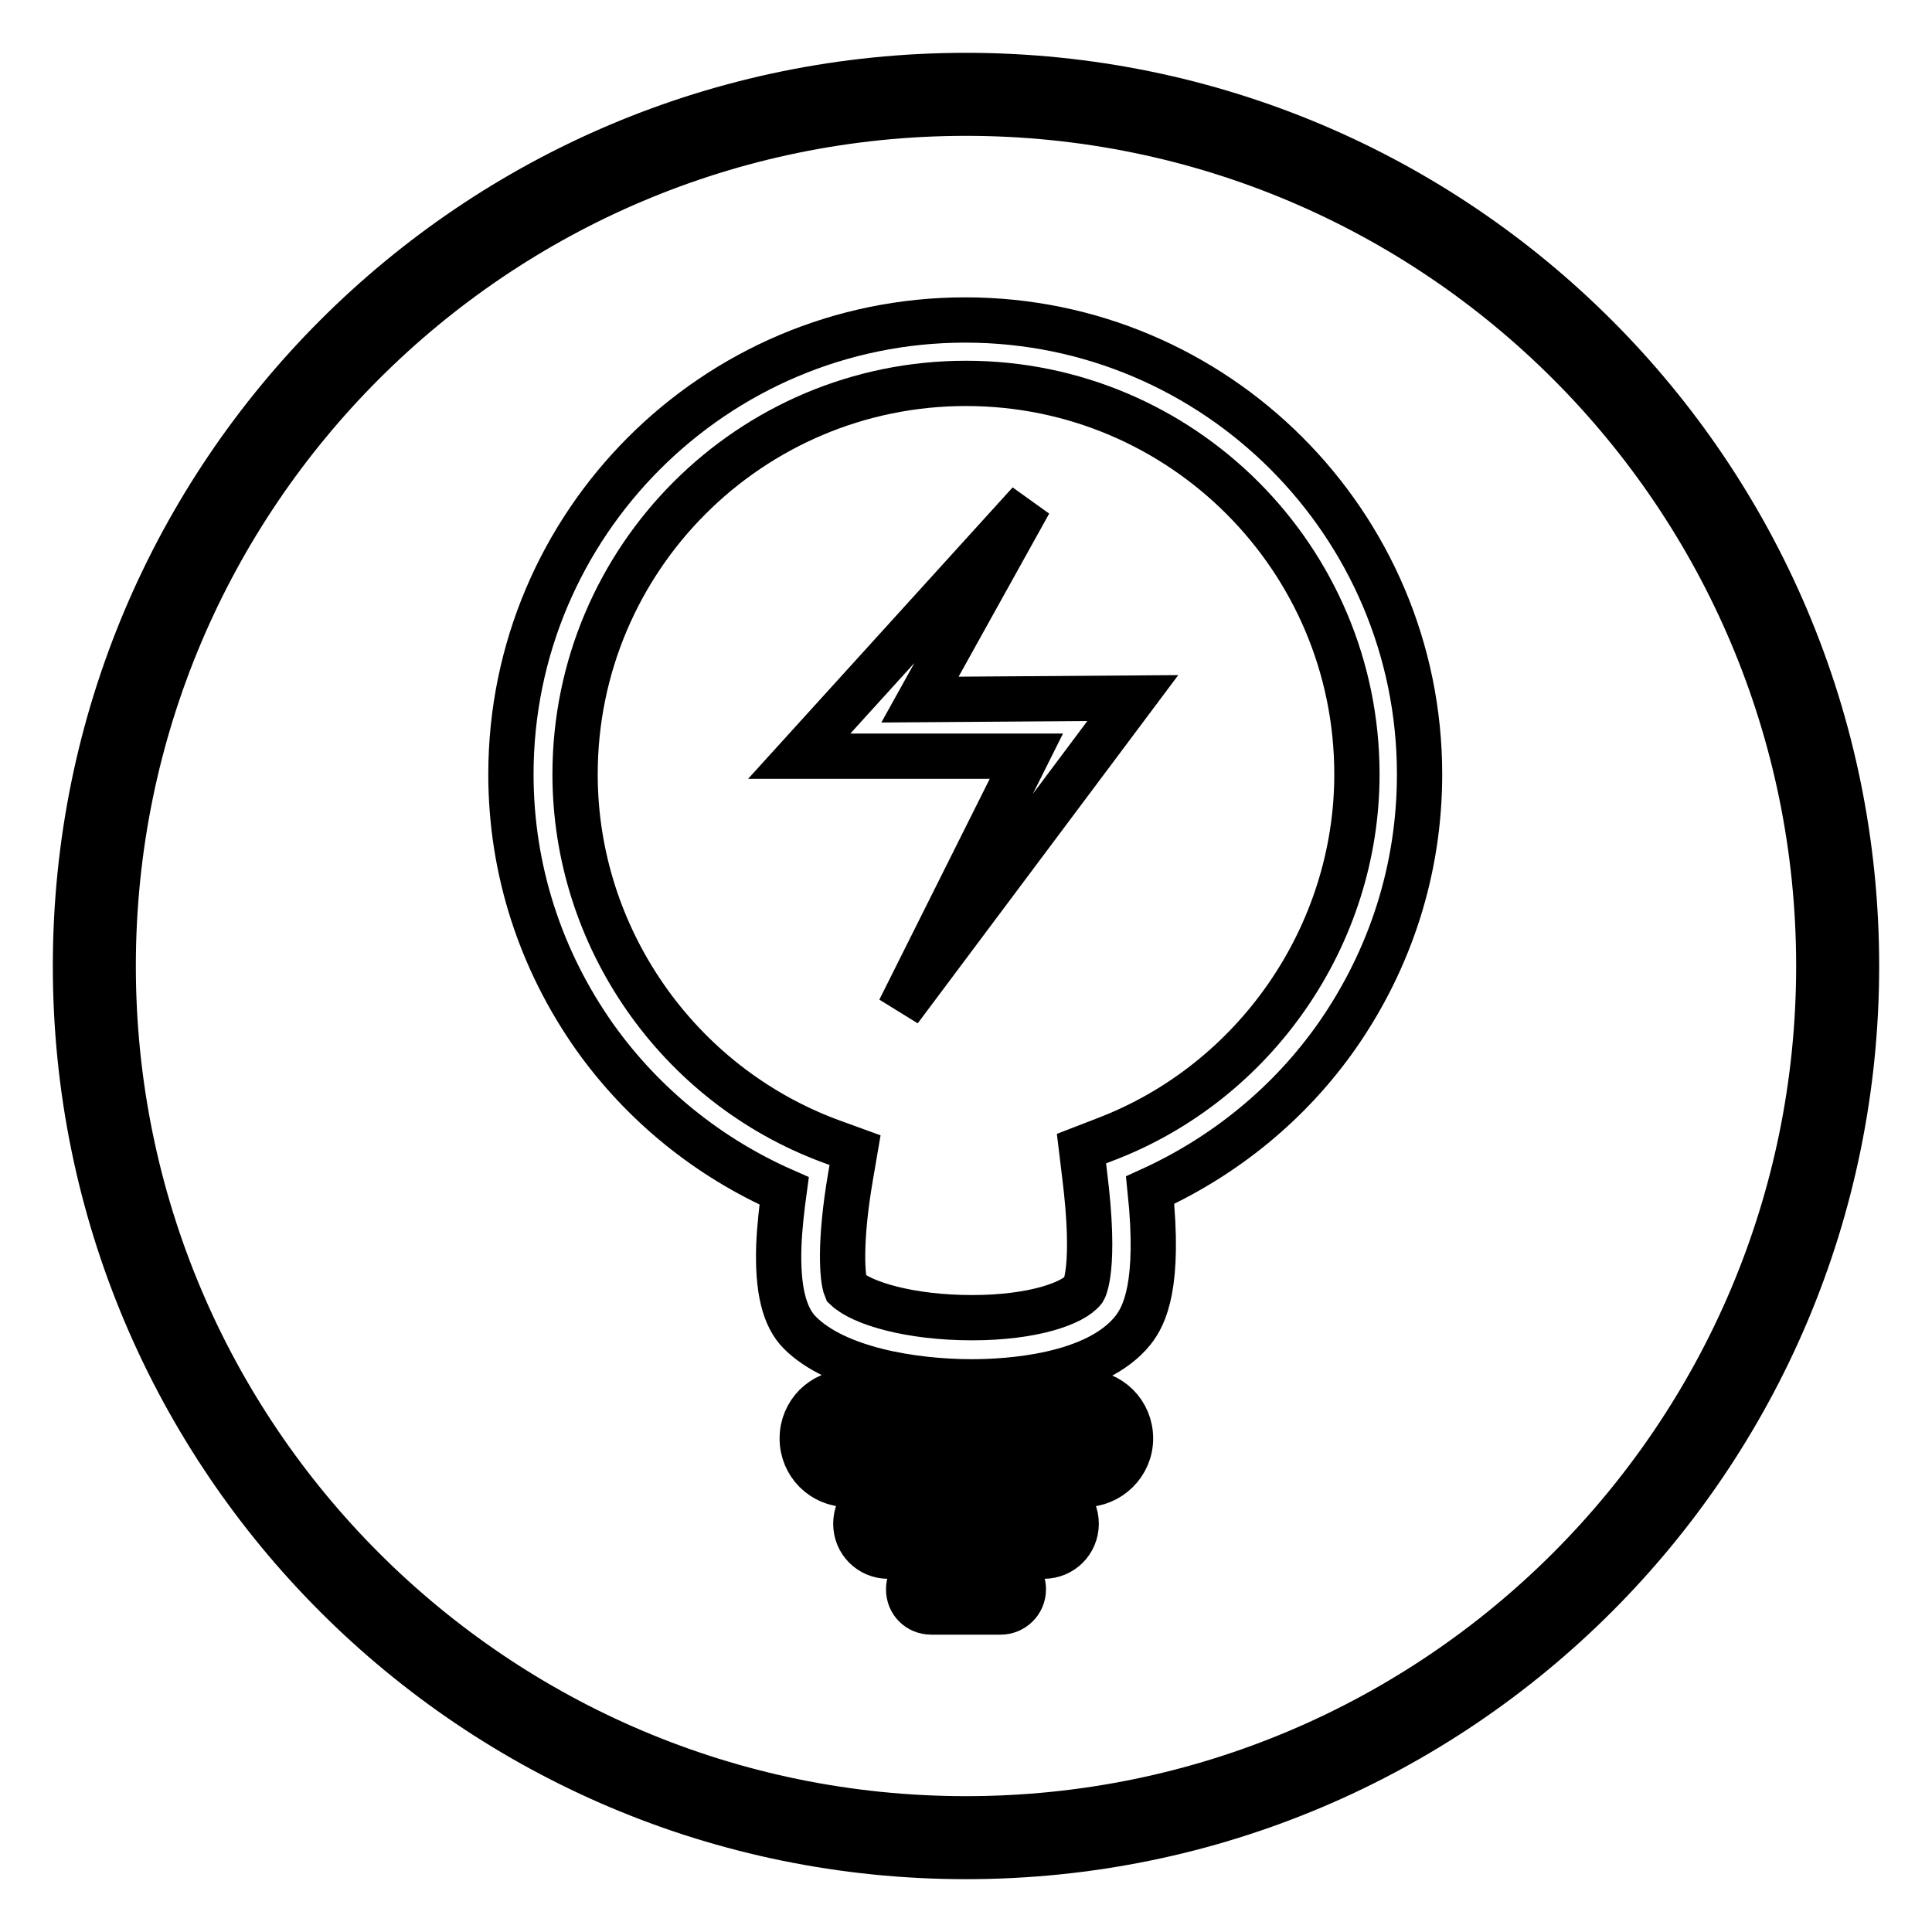
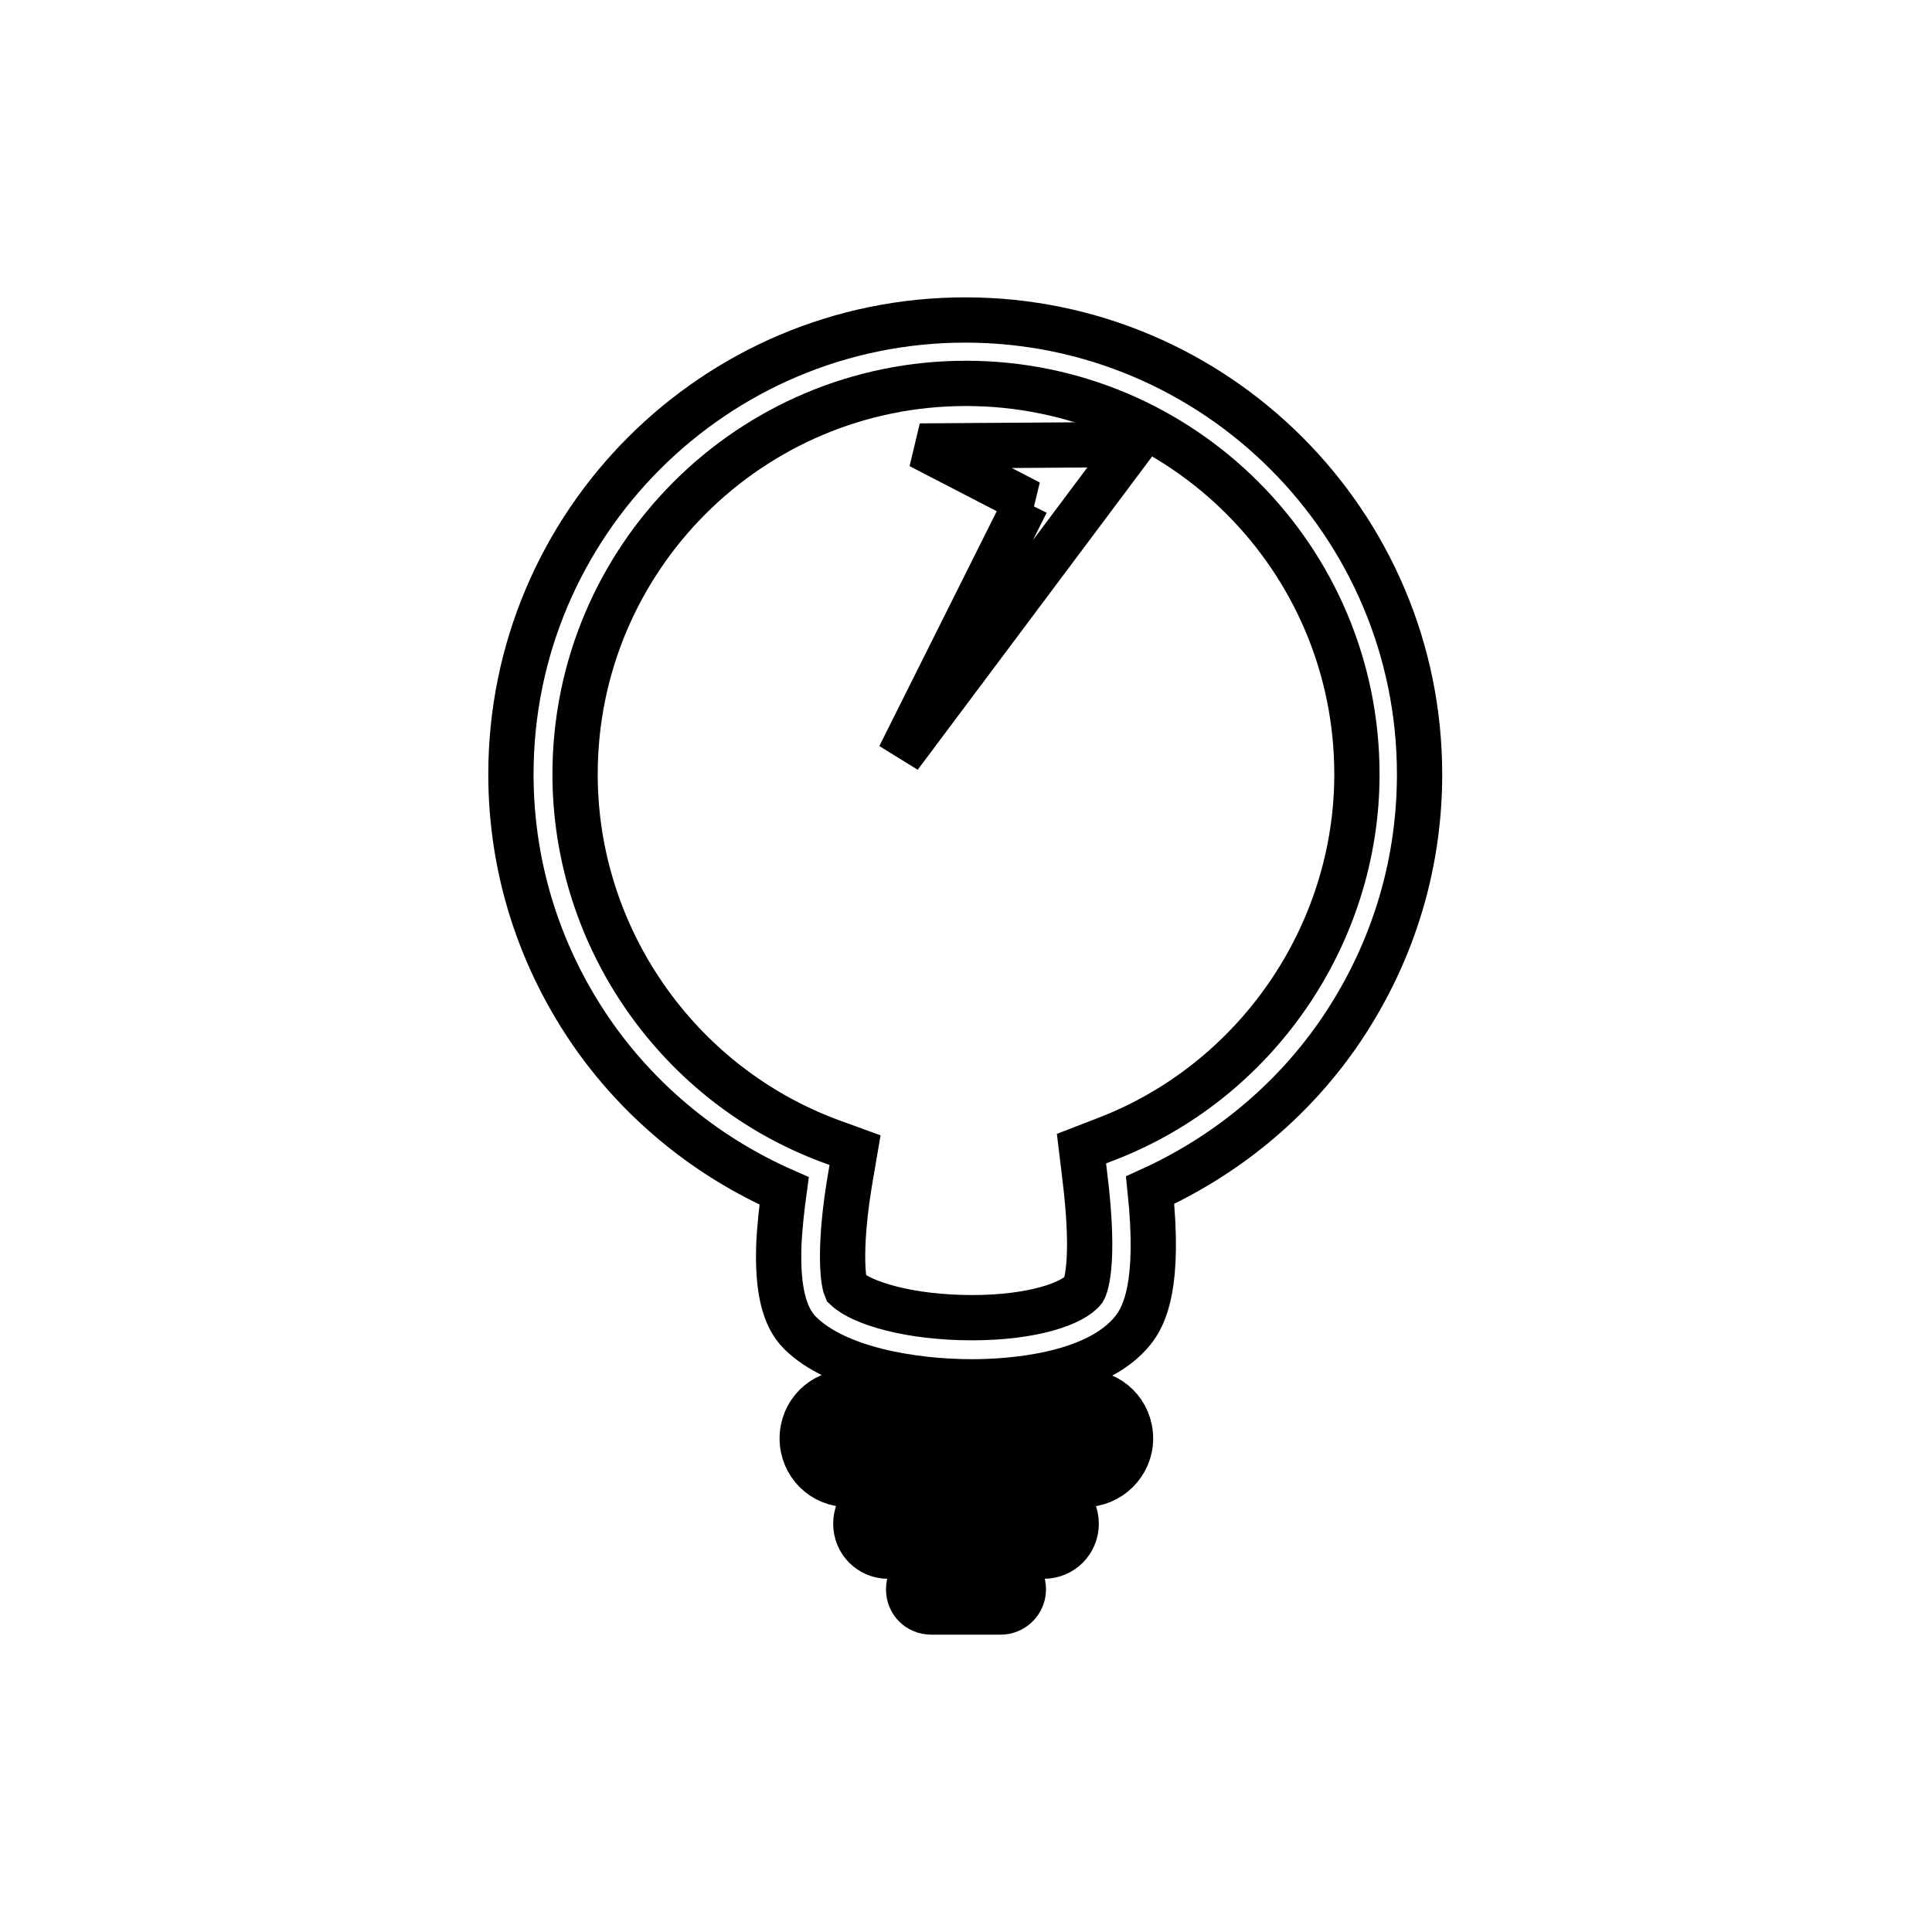
<svg xmlns="http://www.w3.org/2000/svg" version="1.1" x="0px" y="0px" viewBox="0 0 256 256" enable-background="new 0 0 256 256" xml:space="preserve">
  <g>
-     <path stroke-width="6" fill-opacity="0" stroke="#000000" d="M136.4,66.6l-30.5,33.6H136l-16.8,33.6l30.9-41.3l-28.2,0.2L136.4,66.6z" />
+     <path stroke-width="6" fill-opacity="0" stroke="#000000" d="M136.4,66.6H136l-16.8,33.6l30.9-41.3l-28.2,0.2L136.4,66.6z" />
    <path stroke-width="6" fill-opacity="0" stroke="#000000" d="M128.8,183.1L128.8,183.1c-7.9,0-18-1.7-22.8-6.5c-2.1-2.1-3-5.8-2.8-11.6c0.1-2.4,0.4-5,0.7-7.2 c-10-4.4-18.7-11.4-25.1-20.4c-7.2-10.2-11.1-22.2-11.1-34.8c0-33.2,27-60.2,60.2-60.2s60.2,27,60.2,60.2 c0,12.5-3.8,24.4-10.9,34.6c-6.3,9-14.9,16-24.8,20.5c1.3,12.5-0.7,16.6-2.3,18.6C145.2,182.4,133.6,183.1,128.8,183.1L128.8,183.1 z M112.1,170.7c2.1,2,8.5,3.9,16.7,3.9h0c8.1,0,13.4-1.9,14.8-3.7c0,0,1.7-2.7,0.1-15.4l-0.4-3.3l3.1-1.2 c20-7.6,33.4-27.1,33.4-48.4c0-28.6-23.2-51.8-51.8-51.8c-28.6,0-51.8,23.2-51.8,51.8c0,21.6,13.6,41.1,33.8,48.6l3.3,1.2l-0.6,3.5 C111.2,164.6,111.6,169.5,112.1,170.7L112.1,170.7z M143.7,196.7h-31.3c-3.4,0-6.1-2.7-6.1-6.1c0-3.4,2.7-6.1,6.1-6.1h31.3 c3.4,0,6.1,2.7,6.1,6.1C149.8,194,147,196.7,143.7,196.7z M112.3,190.2c-0.3,0-0.5,0.2-0.5,0.5c0,0.3,0.2,0.5,0.5,0.5h31.3 c0.3,0,0.5-0.2,0.5-0.5s-0.2-0.5-0.5-0.5H112.3z M138.3,206.2h-20.6c-2.4,0-4.3-1.9-4.3-4.3s1.9-4.3,4.3-4.3h20.6 c2.4,0,4.3,1.9,4.3,4.3S140.7,206.2,138.3,206.2z M117.7,201.9C117.7,201.9,117.6,201.9,117.7,201.9 C117.6,202,117.6,202,117.7,201.9c-0.1,0.1,0,0.1,0,0.1h20.6c0,0,0.1,0,0.1-0.1c0,0,0-0.1-0.1-0.1H117.7z M132.6,213.6h-9.2 c-1.7,0-3-1.3-3-3c0-1.7,1.3-3,3-3h9.2c1.7,0,3,1.3,3,3C135.6,212.3,134.2,213.6,132.6,213.6z M123.4,210.4c-0.1,0-0.2,0.1-0.2,0.2 c0,0,0,0,0,0c0,0.1,0.1,0.2,0.2,0.2h9.2c0.1,0,0.2-0.1,0.2-0.2c0-0.1-0.1-0.2-0.2-0.2c0,0,0,0,0,0H123.4z" />
-     <path stroke-width="6" fill-opacity="0" stroke="#000000" d="M128,10C62.8,10,10,62.8,10,128c0,65.2,52.8,118,118,118c65.2,0,118-52.8,118-118C246,62.8,193.2,10,128,10 L128,10z M128,241c-62.4,0-113-50.6-113-113C15,65.6,65.6,15,128,15c62.4,0,113,50.6,113,113S190.4,241,128,241L128,241z" />
  </g>
</svg>